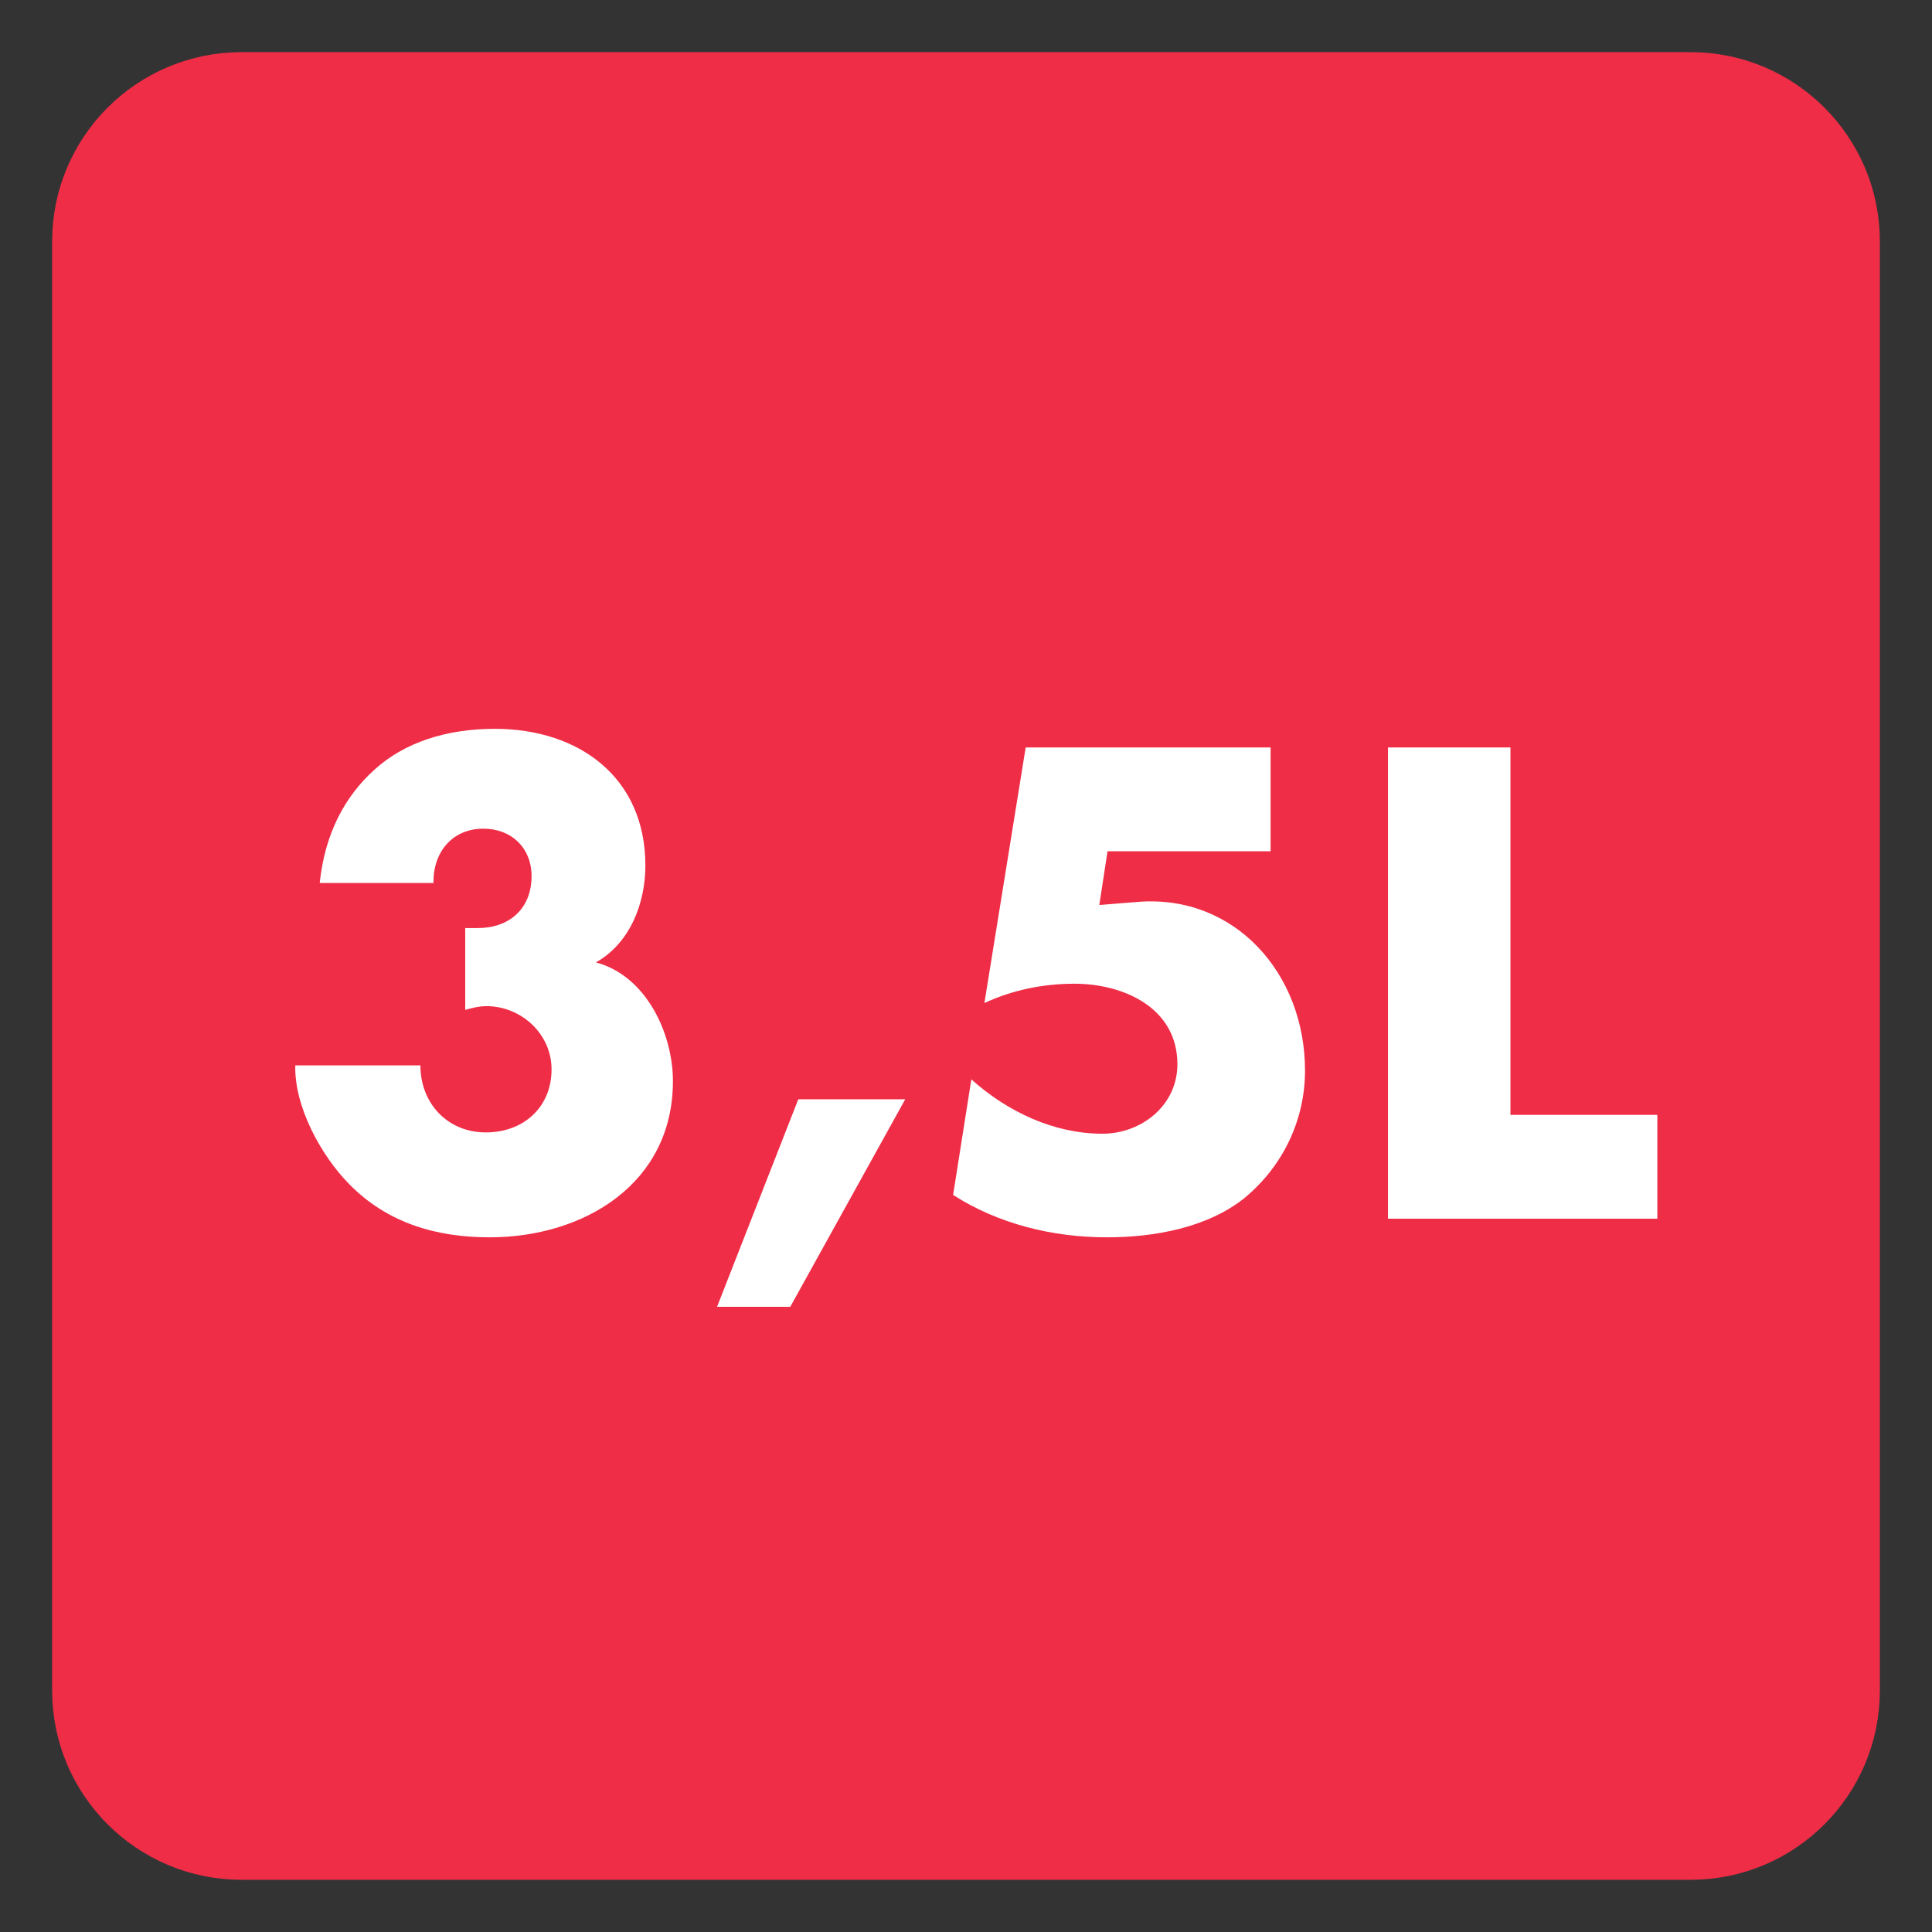
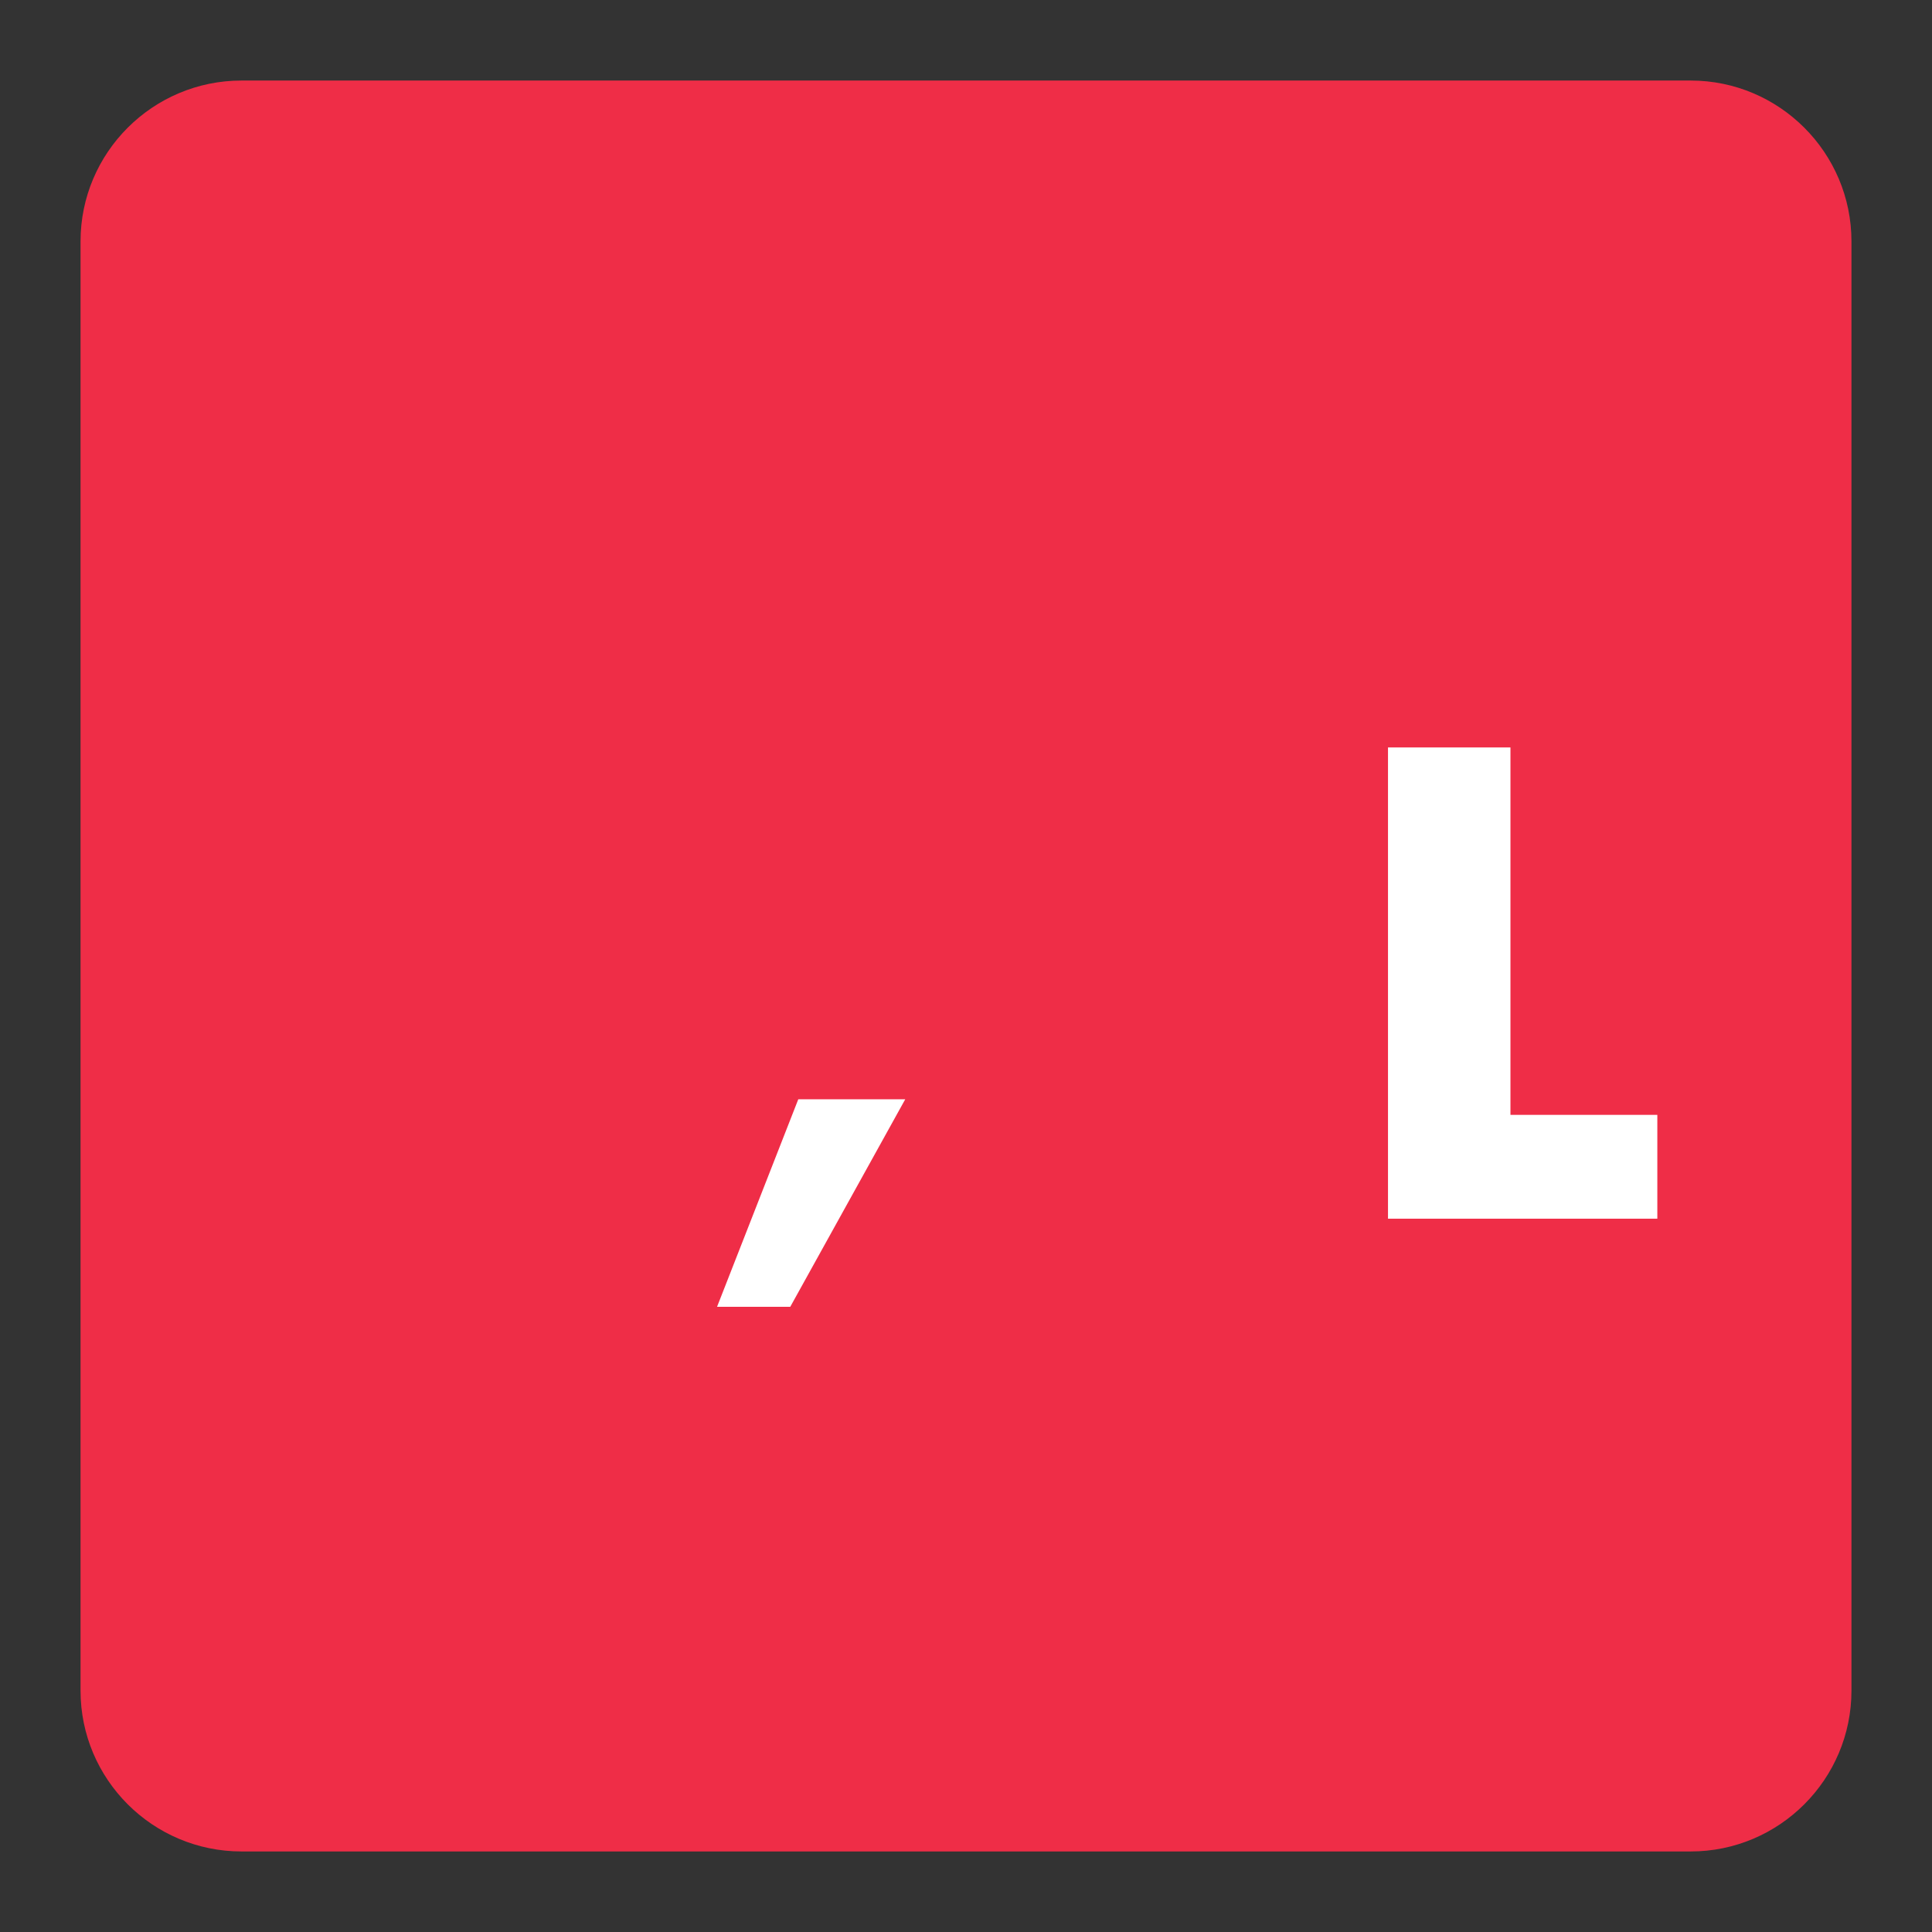
<svg xmlns="http://www.w3.org/2000/svg" width="34.016pt" height="34.016pt" viewBox="0 0 34.016 34.016" version="1.1">
  <rect x="0" y="0" width="34.016" height="34.016" fill="#333333" stroke="none" />
  <defs>
    <clipPath id="clip1">
      <path d="M 0 0 L 34.016 0 L 34.016 34.016 L 0 34.016 Z M 0 0 " />
    </clipPath>
  </defs>
  <g id="surface1">
    <path style=" stroke:none;fill-rule:nonzero;fill:rgb(93.643%,17.725%,27.811%);fill-opacity:1;" d="M 32.598 29.766 C 32.598 31.328 31.328 32.598 29.766 32.598 L 4.254 32.598 C 2.688 32.598 1.418 31.328 1.418 29.766 L 1.418 4.25 C 1.418 2.688 2.688 1.418 4.254 1.418 L 29.766 1.418 C 31.328 1.418 32.598 2.688 32.598 4.25 Z M 32.598 29.766 " />
    <g clip-path="url(#clip1)" clip-rule="nonzero">
-       <path style="fill:none;stroke-width:1;stroke-linecap:butt;stroke-linejoin:miter;stroke:rgb(93.643%,17.725%,27.811%);stroke-opacity:1;stroke-miterlimit:4;" d="M 0 -0.001 C 0 -1.564 -1.269 -2.833 -2.832 -2.833 L -28.344 -2.833 C -29.91 -2.833 -31.18 -1.564 -31.18 -0.001 L -31.18 25.514 C -31.18 27.077 -29.91 28.346 -28.344 28.346 L -2.832 28.346 C -1.269 28.346 0 27.077 0 25.514 Z M 0 -0.001 " transform="matrix(1,0,0,-1,32.598,29.764)" />
-     </g>
+       </g>
    <path style=" stroke:none;fill-rule:nonzero;fill:rgb(100%,100%,100%);fill-opacity:1;" d="M 15.938 19.355 L 13.914 23.008 L 12.625 23.008 L 14.055 19.355 Z M 15.938 19.355 " />
-     <path style=" stroke:none;fill-rule:nonzero;fill:rgb(100%,100%,100%);fill-opacity:1;" d="M 19.5 14.988 L 19.355 15.934 L 20.039 15.879 C 21.734 15.746 22.977 17.133 22.977 18.848 C 22.977 19.719 22.59 20.531 21.91 21.094 C 21.25 21.621 20.312 21.785 19.488 21.785 C 18.543 21.785 17.586 21.555 16.781 21.039 L 17.102 19.004 C 17.738 19.574 18.555 19.961 19.41 19.961 C 20.094 19.961 20.73 19.465 20.73 18.738 C 20.73 17.738 19.773 17.32 18.918 17.32 C 18.367 17.32 17.828 17.43 17.332 17.66 L 18.059 13.16 L 22.371 13.16 L 22.371 14.988 Z M 19.5 14.988 " />
    <path style=" stroke:none;fill-rule:nonzero;fill:rgb(100%,100%,100%);fill-opacity:1;" d="M 26.594 19.629 L 29.18 19.629 L 29.18 21.457 L 24.438 21.457 L 24.438 13.16 L 26.594 13.16 Z M 26.594 19.629 " />
-     <path style=" stroke:none;fill-rule:nonzero;fill:rgb(100%,100%,100%);fill-opacity:1;" d="M 5.629 15.547 C 5.719 14.68 6.07 14.02 6.598 13.547 C 7.125 13.07 7.863 12.832 8.711 12.832 C 10.195 12.832 11.363 13.688 11.363 15.238 C 11.363 15.898 11.098 16.602 10.492 16.945 C 11.371 17.176 11.848 18.188 11.848 19.035 C 11.848 20.848 10.273 21.785 8.621 21.785 C 7.676 21.785 6.816 21.531 6.148 20.848 C 5.652 20.344 5.18 19.484 5.199 18.758 L 7.402 18.758 C 7.402 19.422 7.875 19.938 8.555 19.938 C 9.215 19.938 9.711 19.496 9.711 18.828 C 9.711 18.199 9.172 17.715 8.566 17.715 C 8.434 17.715 8.312 17.746 8.191 17.781 L 8.191 16.34 L 8.414 16.34 C 8.965 16.34 9.359 16 9.359 15.426 C 9.359 14.922 8.996 14.59 8.512 14.59 C 7.961 14.59 7.621 15.008 7.633 15.547 Z M 5.629 15.547 " />
  </g>
</svg>